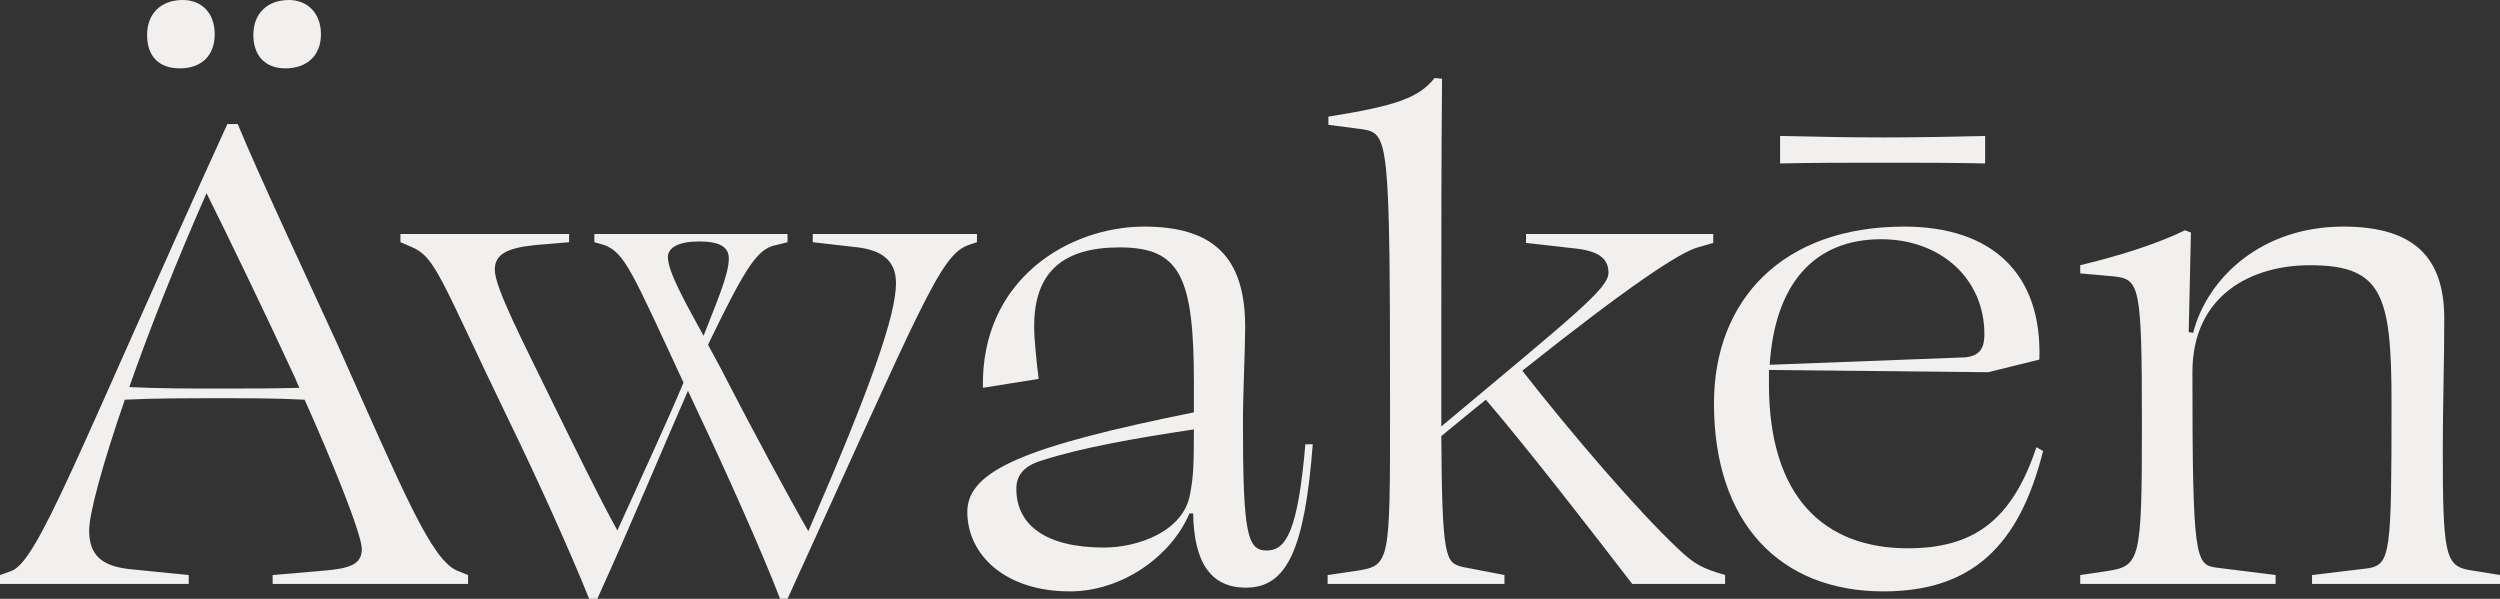
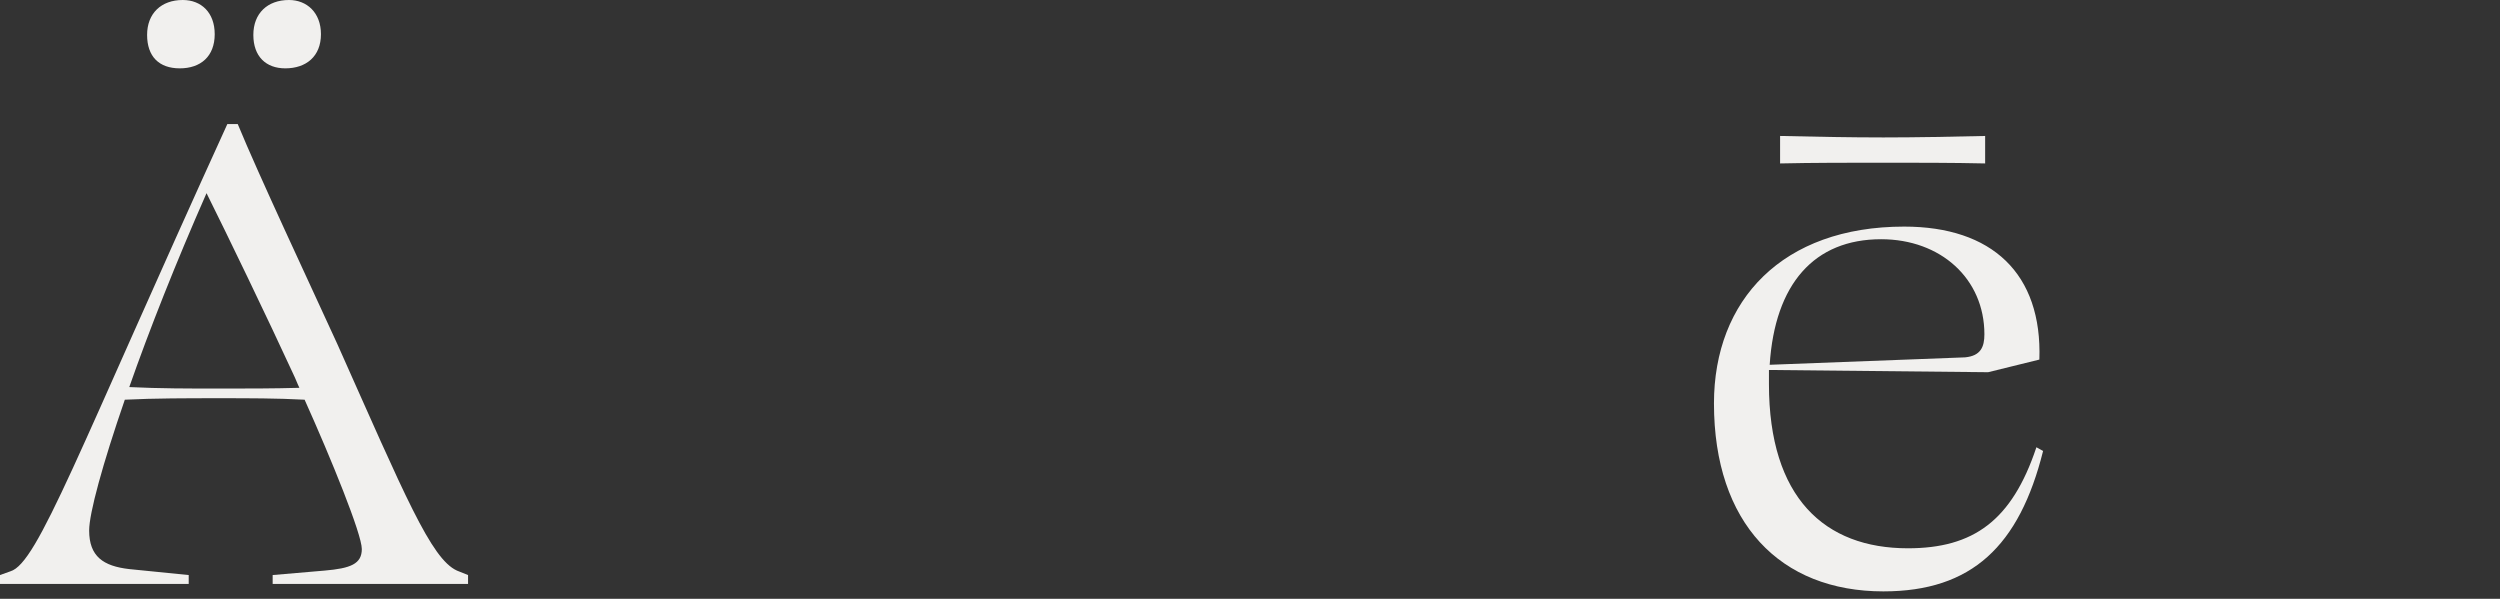
<svg xmlns="http://www.w3.org/2000/svg" viewBox="0 0 807.6 193.44" id="Layer_2">
  <rect x="0" y="0" width="807.6" height="193.44" fill="#333333" stroke="none" />
  <defs>
    <style>.cls-1{fill:#f1f0ee;}</style>
  </defs>
  <g id="Layer_1-2">
    <path d="M60.96,188.64H0v-2.88l3.36-1.2c8.88-2.64,21.6-38.16,70.08-144.48h3.36c6.72,16.32,23.04,51.12,32.16,71.04,21.84,48.96,30.24,69.36,38.64,73.2l3.6,1.44v2.88h-63.12v-2.88l16.8-1.44c8.4-.72,12-2.16,12-6.96s-9.84-29.04-18.48-48.24c-8.88-.48-18-.48-27.36-.48-10.56,0-21.12,0-30.72.48-7.2,20.88-11.52,36.72-11.52,42.24,0,8.4,4.56,11.52,12.96,12.48l19.2,1.92v2.88ZM96.72,125.28c-.72-1.44-1.2-2.88-1.92-4.32-8.16-17.76-21.84-46.08-28.08-58.56-9.84,22.32-18.48,44.16-24.96,62.64,9.84.48,19.2.48,29.28.48,8.88,0,17.28,0,25.68-.24ZM69.36,11.04c0,7.2-4.56,11.04-11.28,11.04s-10.56-3.84-10.56-10.8S52.08,0,59.04,0c6,0,10.32,4.08,10.32,11.04ZM103.68,11.04c0,7.2-4.8,11.04-11.52,11.04-6.24,0-10.32-3.84-10.32-10.8S86.4,0,93.36,0c5.76,0,10.32,4.08,10.32,11.04Z" class="cls-1" />
-     <path d="M222.24,126.24c-8.64,19.68-17.52,41.28-29.28,67.2h-2.64c-5.76-14.4-16.56-38.4-25.92-57.6-22.32-46.08-23.52-52.8-31.68-56.16l-3.36-1.44v-2.64h54.48v2.64l-11.28.96c-9.12.96-12.72,3.12-12.72,7.92,0,5.76,8.88,22.8,18.24,42,6.96,14.16,15.6,31.92,21.36,42.24,8.64-19.2,15.84-34.56,21.36-47.76-16.8-36.24-18.96-41.76-25.44-44.4l-3.36-.96v-2.64h62.4v2.64l-4.8,1.2c-5.52,1.68-9.6,8.64-20.88,31.92,1.92,3.6,4.08,7.44,6,11.28,8.16,15.84,19.92,37.68,26.4,48.96,20.4-47.04,28.32-69.84,28.32-80.16,0-7.44-4.8-10.56-12.24-11.52l-14.64-1.68v-2.64h53.04v2.64l-2.88.96c-9.12,3.36-14.88,19.2-58.32,114.24h-2.4c-5.52-14.4-17.28-40.8-26.4-60-1.2-2.64-2.4-5.04-3.36-7.2ZM215.76,83.04c0,4.56,5.04,13.68,11.52,25.44,4.08-10.56,8.16-19.68,8.16-24.96,0-3.84-3.12-5.52-9.6-5.52s-10.08,1.92-10.08,5.04Z" class="cls-1" />
-     <path d="M385.44,165.84h-1.2c-5.76,13.68-21.6,25.2-38.64,25.2-21.12,0-33.12-12-33.12-25.68s19.92-21.36,73.2-32.16v-9.36c0-34.32-4.32-43.92-24-43.92-18.24,0-27.6,7.92-27.6,25.44,0,4.32.72,11.04,1.44,17.04l-18,2.88c-.72-35.28,28.08-52.08,52.08-52.08,22.08,0,32.64,9.6,32.64,32.4,0,7.44-.72,20.88-.72,31.2,0,35.76,1.44,41.04,7.68,41.04s10.08-6.24,12.48-34.32h2.4c-2.64,33.6-8.16,46.32-21.6,46.32-11.04,0-16.8-7.68-17.04-24ZM384.48,159.36c.96-5.04,1.2-8.4,1.2-20.64-19.44,2.88-36.48,6-48.48,9.84-6,1.68-8.88,4.56-8.88,9.36,0,11.76,9.6,18.96,28.32,18.96,11.04,0,25.92-5.28,27.84-17.52Z" class="cls-1" />
-     <path d="M440.16,41.76l-11.04-1.44v-2.64c22.56-3.6,29.28-6.24,34.32-12.48l2.4.24c-.24,26.16-.24,51.36-.24,77.52v34.8c43.92-36.72,54-44.64,54-49.68,0-4.32-2.88-6.72-9.6-7.68l-17.04-1.92v-2.88h60.48v2.88l-5.04,1.44c-5.76,1.68-21.36,11.76-56.64,39.84,16.56,21.12,37.44,45.36,49.92,57.12,6,5.76,8.4,6.72,15.6,8.88v2.88h-30c-12-15.6-33.12-42.96-47.28-59.52-4.56,3.6-9.36,7.68-14.4,11.76.24,39.84,1.44,40.8,6.72,42.24l13.68,2.64v2.88h-57.12v-2.88l9.84-1.44c10.32-1.68,10.32-3.12,10.32-51.6,0-88.08-.48-89.52-8.88-90.96Z" class="cls-1" />
    <path d="M658.8,116.16l-16.56,4.08-70.8-.72v4.56c0,36.72,18,53.04,44.88,53.04,21.12,0,33.6-8.88,41.52-32.64l2.16,1.2c-7.68,30.72-23.04,45.36-51.6,45.36-33.36,0-54.72-22.08-54.72-60.72,0-33.36,22.08-57.12,61.44-57.12,28.32,0,44.64,15.12,43.68,42.96ZM571.68,117.84l63.12-2.4c5.04-.48,6.24-3.36,6.24-7.44,0-18-14.16-30.72-33.36-30.72-21.6,0-34.32,14.4-36,40.56ZM575.04,52.8v-8.88c9.84.24,23.04.48,33.36.48s23.04-.24,32.88-.48v8.88c-10.08-.24-23.04-.24-32.88-.24-10.32,0-23.04,0-33.36.24Z" class="cls-1" />
-     <path d="M707.76,75.12l-.72,32.16,1.44.24c4.56-17.76,22.08-34.32,48.48-34.32,23.04,0,32.64,10.08,32.64,29.76,0,13.2-.48,28.8-.48,42,0,33.36.72,37.68,8.16,39.12l10.32,1.68v2.88h-60.72v-2.88l18-2.16c7.44-1.2,7.68-4.8,7.68-53.76,0-34.8-3.12-44.16-26.4-44.16-18.48,0-37.92,9.36-37.92,34.56,0,60.24.96,62.16,7.68,63.12l19.2,2.4v2.88h-63.12v-2.88l8.16-1.2c11.28-1.68,11.76-2.88,11.76-47.76s-.72-46.56-9.12-47.52l-10.8-.96v-2.64c13.92-3.36,25.44-7.2,33.84-11.28l1.92.72Z" class="cls-1" />
  </g>
</svg>